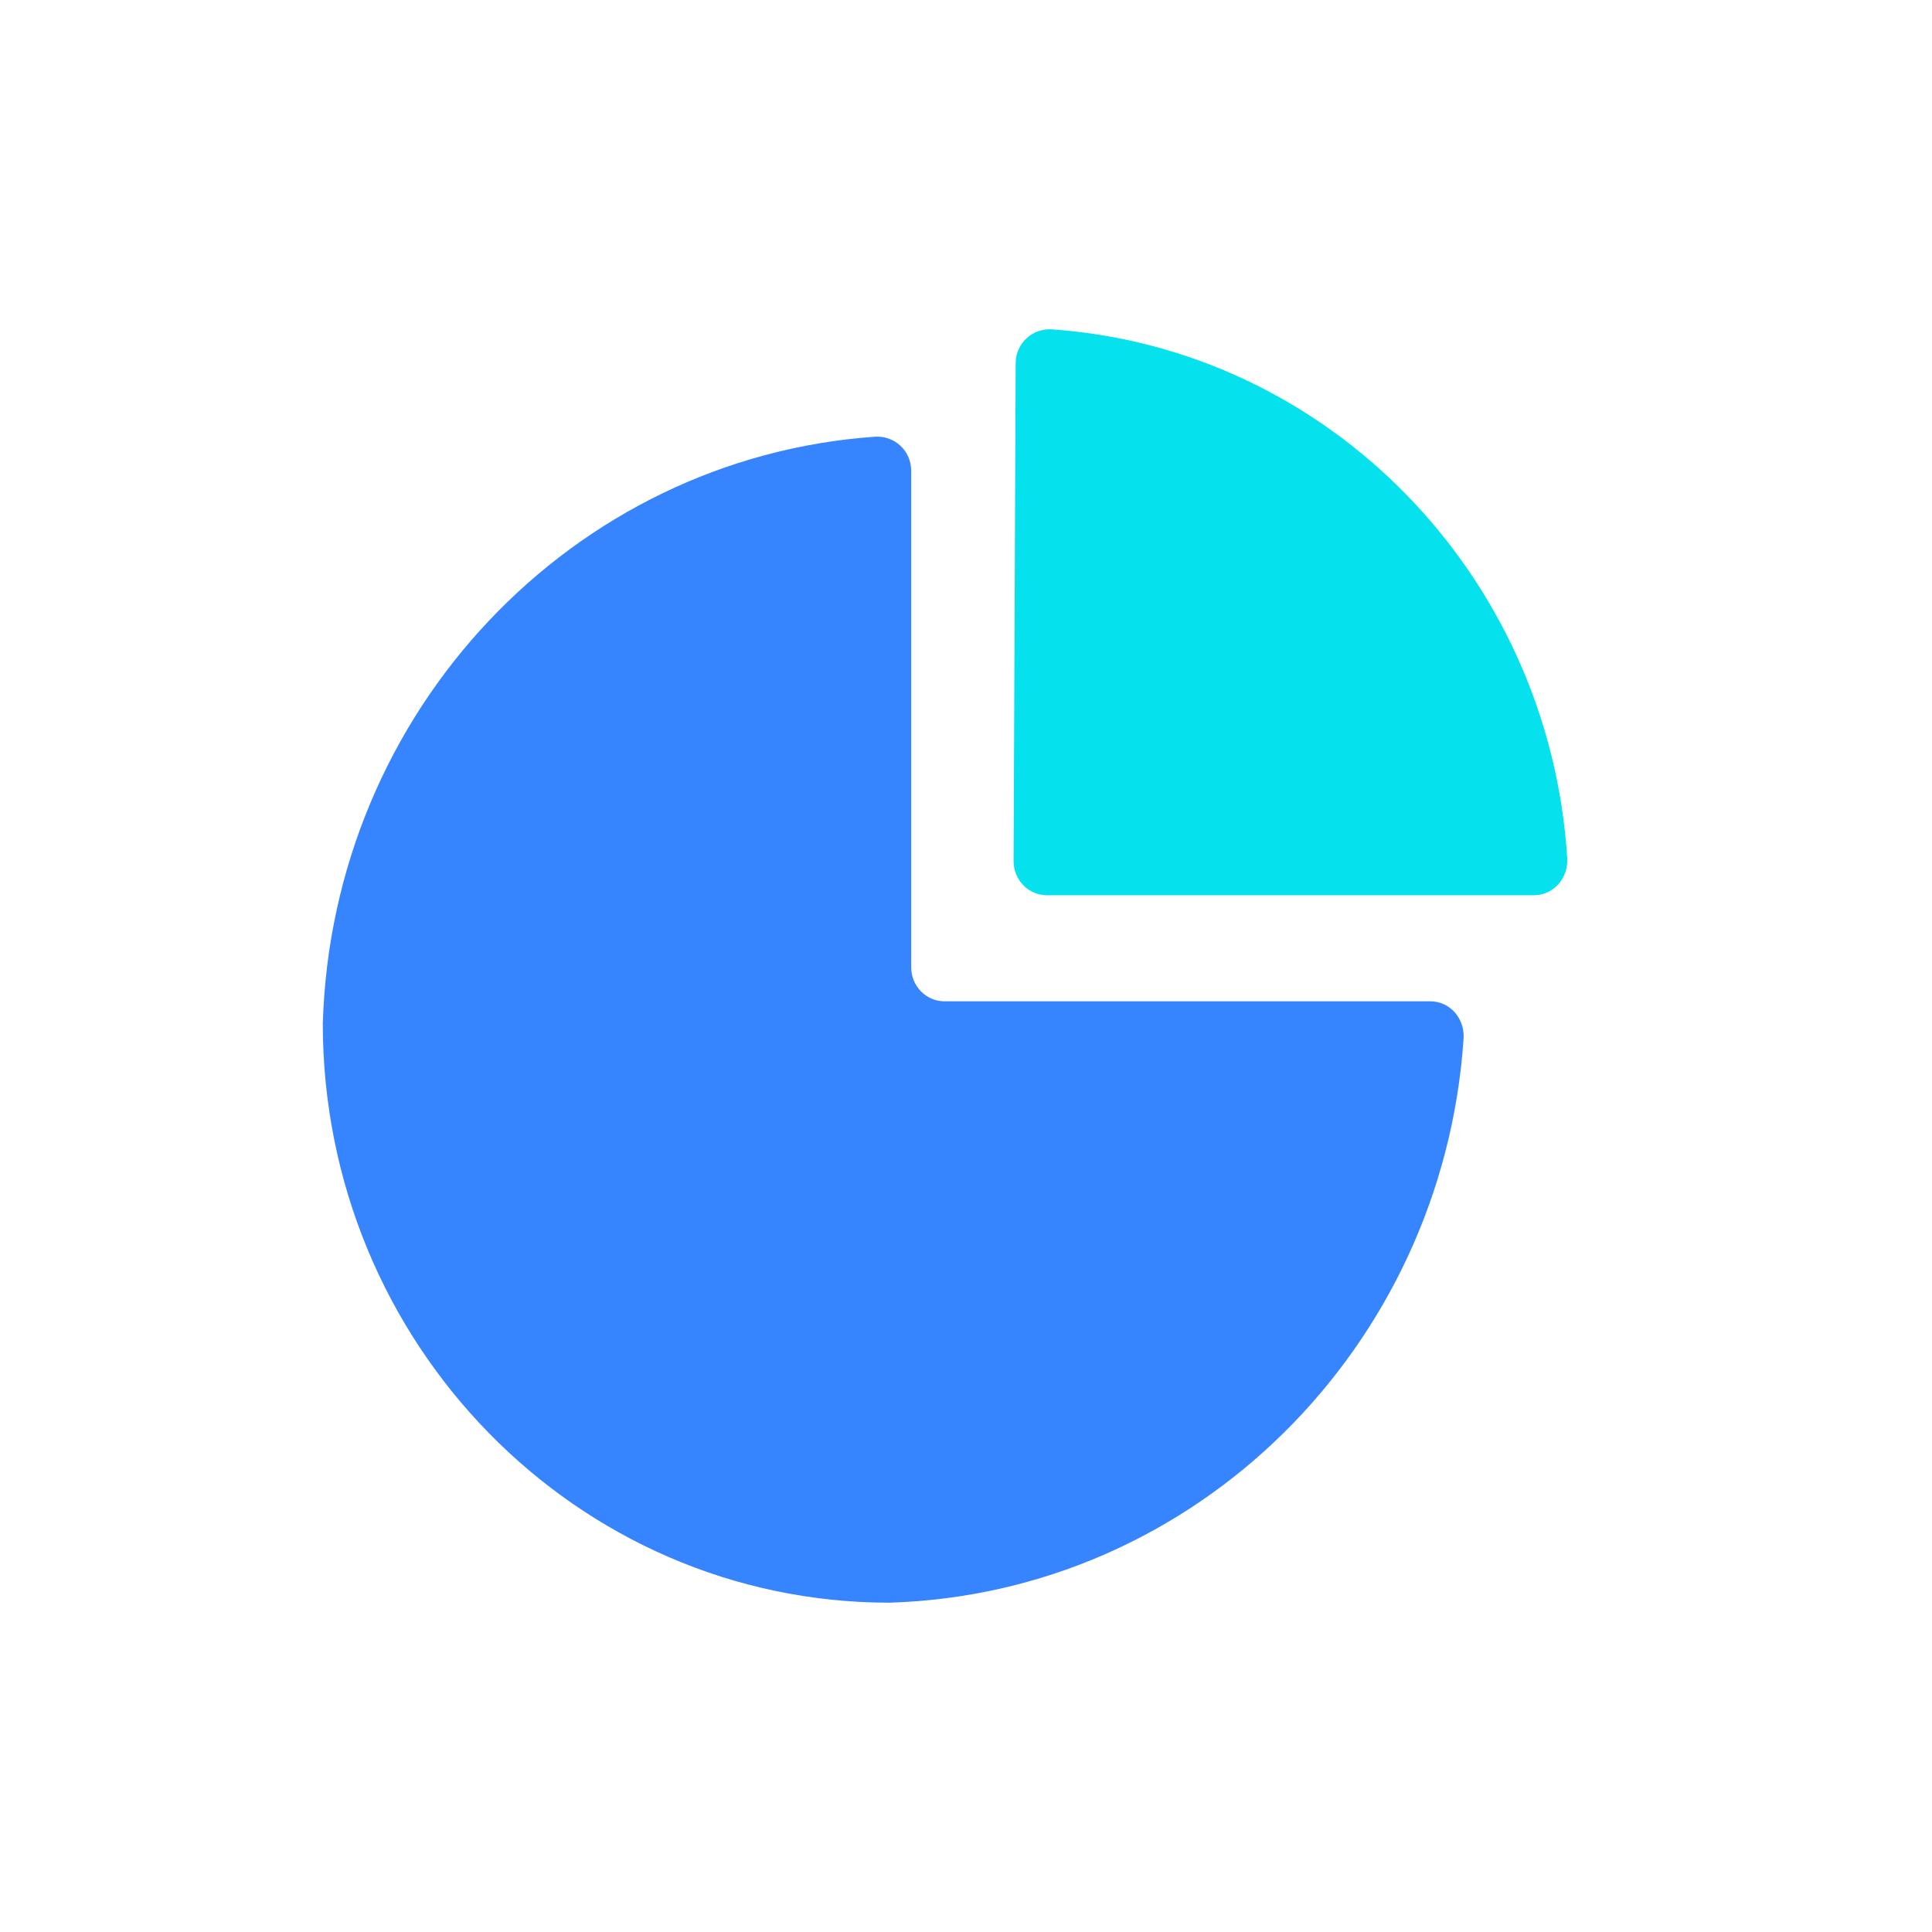
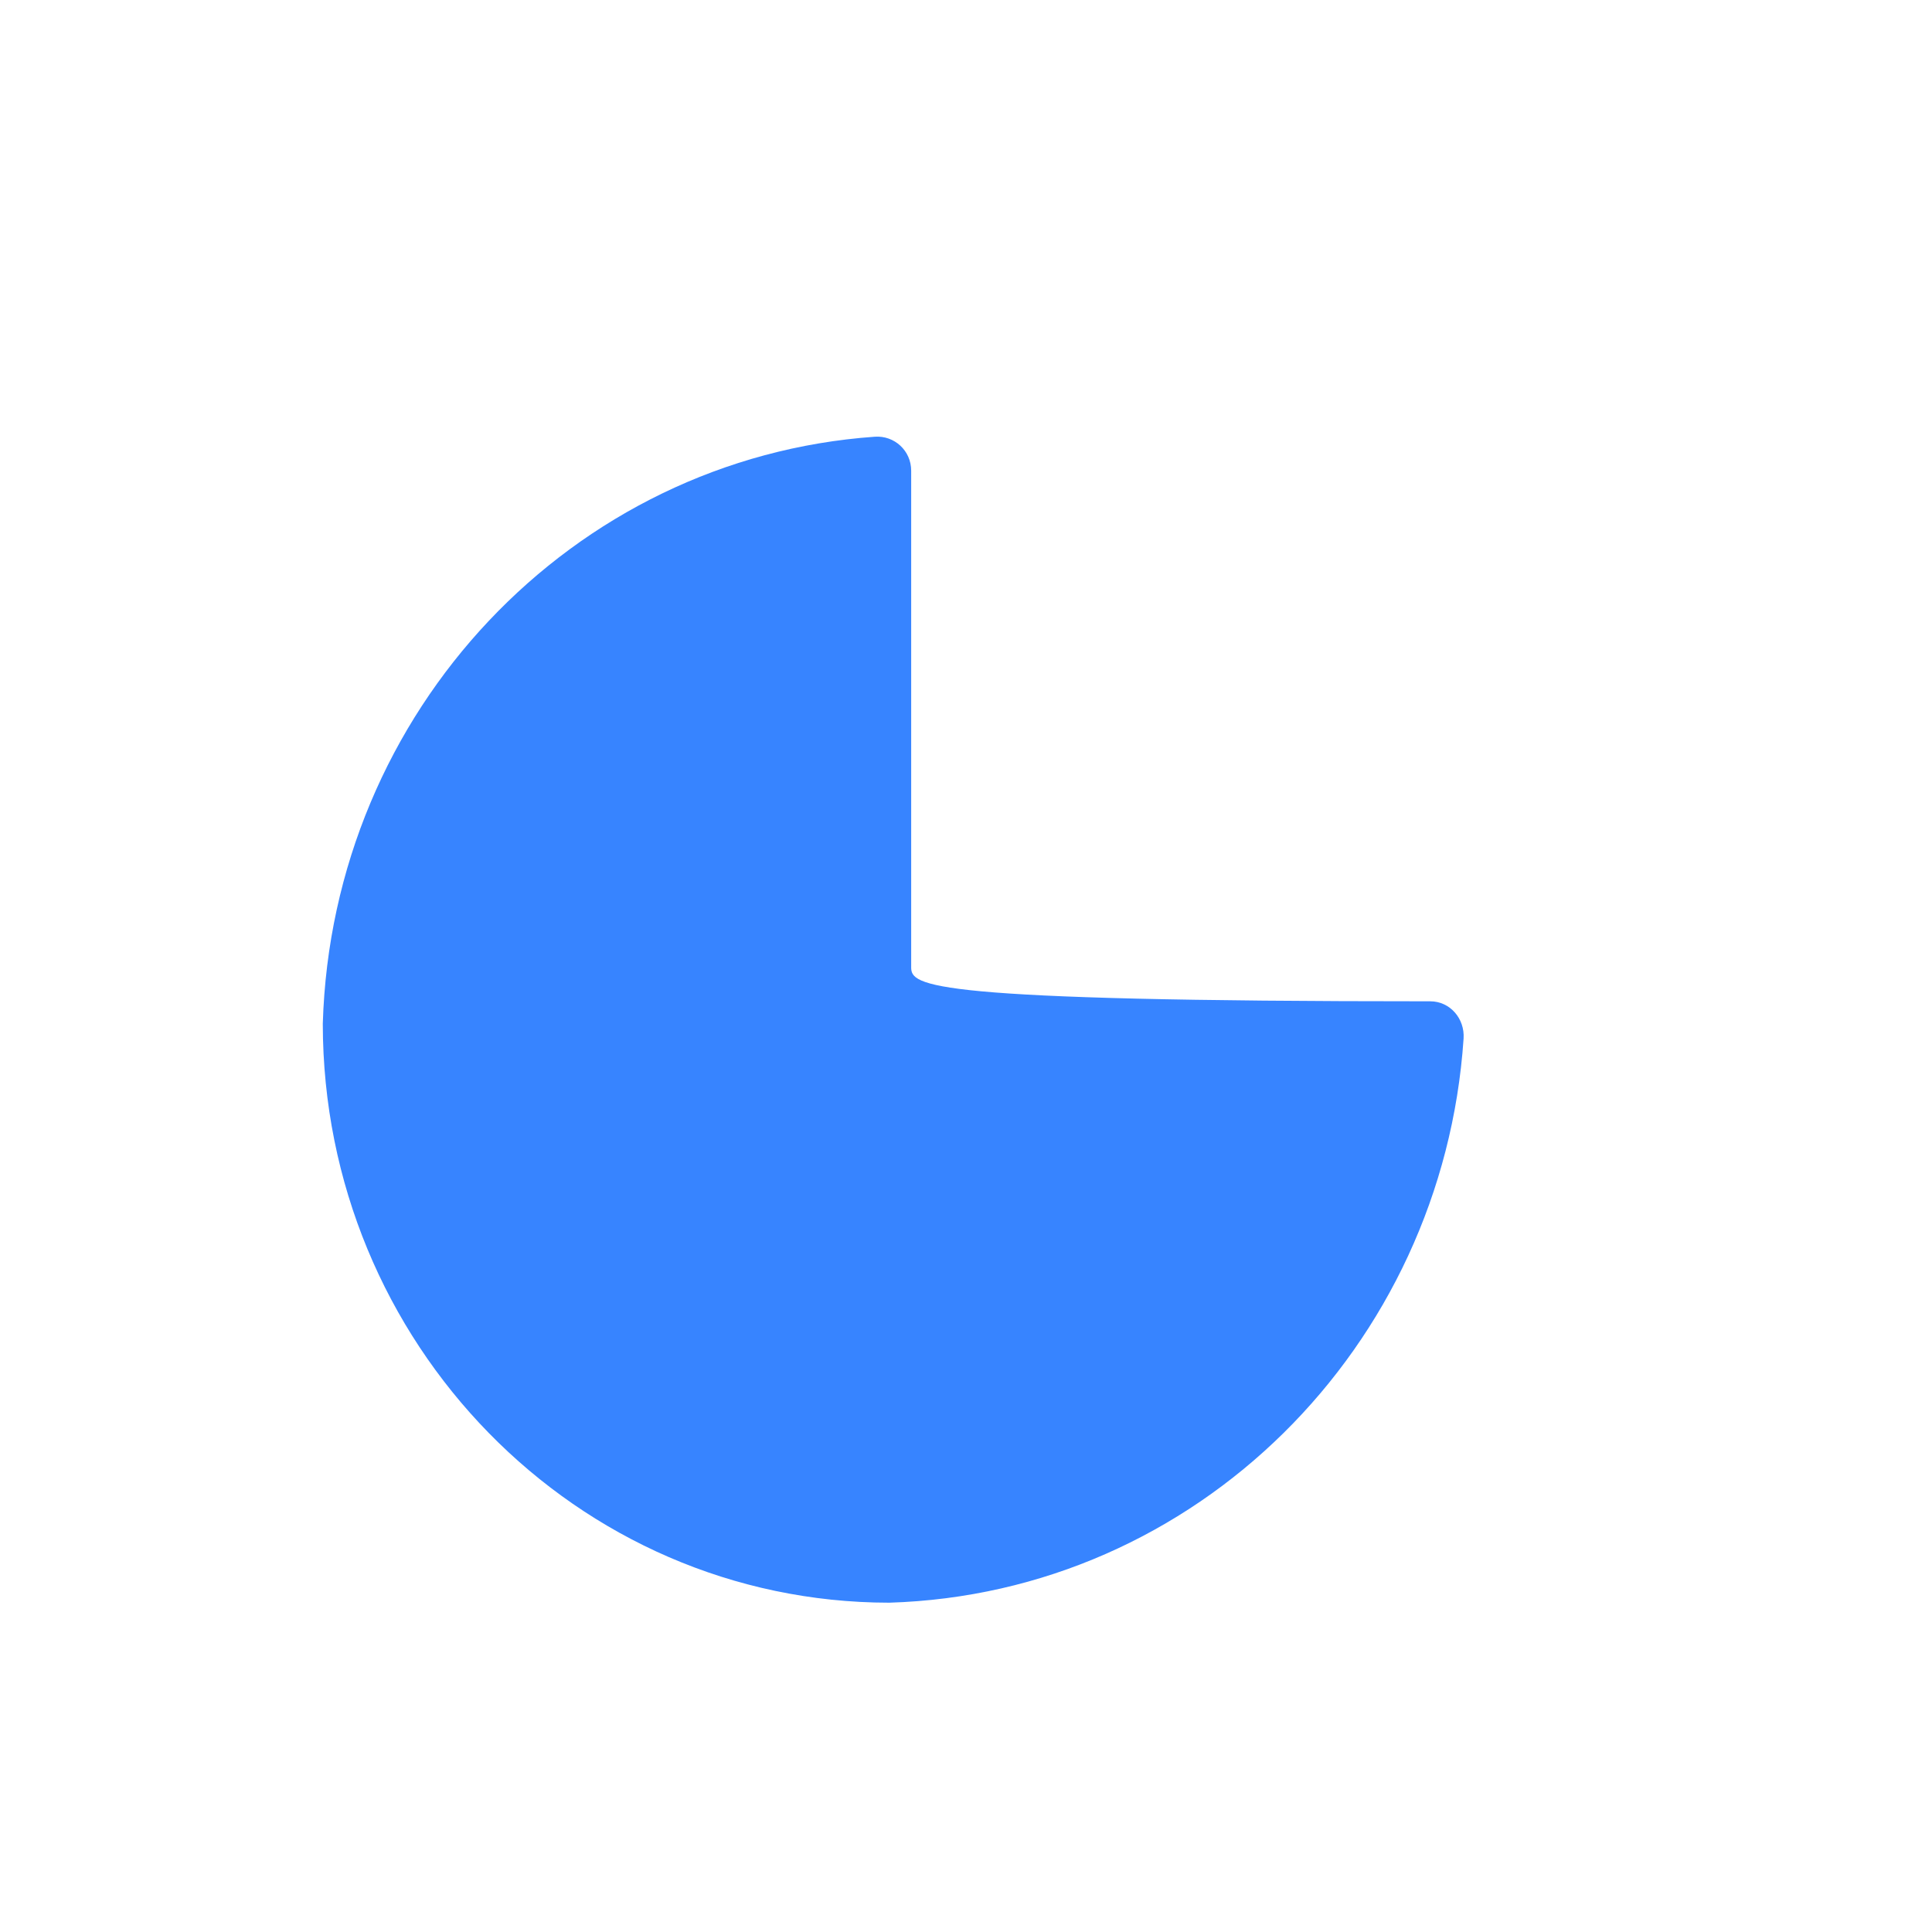
<svg xmlns="http://www.w3.org/2000/svg" width="40px" height="40px" viewBox="0 0 40 40" version="1.1">
  <title>icon/自动化招聘_active</title>
  <desc>Created with Sketch.</desc>
  <g id="首页迭代_2020_0513" stroke="none" stroke-width="1" fill="none" fill-rule="evenodd">
    <g id="其他资源" transform="translate(-530, -476)">
      <g id="icon/人才库建设与激活_normal" transform="translate(530, 476)">
        <polygon id="Fill-1" fill="#E8E8E8" opacity="0" points="0 40 39.133 40 39.133 0 0 0" />
        <g id="编组" transform="translate(5.87, 6)">
-           <path d="M0.813,15.195 C0.818,21.814 6.066,27.178 12.541,27.182 C18.89,26.99 24.002,21.895 24.432,15.502 C24.459,15.088 24.15,14.731 23.743,14.731 L13.685,14.731 C13.304,14.731 12.995,14.416 12.995,14.026 L12.995,3.745 C12.995,3.33 12.647,3.013 12.242,3.042 C5.986,3.483 1.005,8.707 0.813,15.195" id="Fill-2" fill="#3784FF" />
-           <path d="M25.889,12.535 L15.805,12.535 C15.423,12.535 15.114,12.218 15.115,11.827 L15.158,1.52 C15.159,1.107 15.507,0.791 15.91,0.819 C21.637,1.222 26.209,5.909 26.578,11.769 C26.603,12.181 26.293,12.535 25.889,12.535" id="Fill-4" fill="#06E2ED" />
+           <path d="M0.813,15.195 C0.818,21.814 6.066,27.178 12.541,27.182 C18.89,26.99 24.002,21.895 24.432,15.502 C24.459,15.088 24.15,14.731 23.743,14.731 C13.304,14.731 12.995,14.416 12.995,14.026 L12.995,3.745 C12.995,3.33 12.647,3.013 12.242,3.042 C5.986,3.483 1.005,8.707 0.813,15.195" id="Fill-2" fill="#3784FF" />
        </g>
      </g>
    </g>
  </g>
</svg>